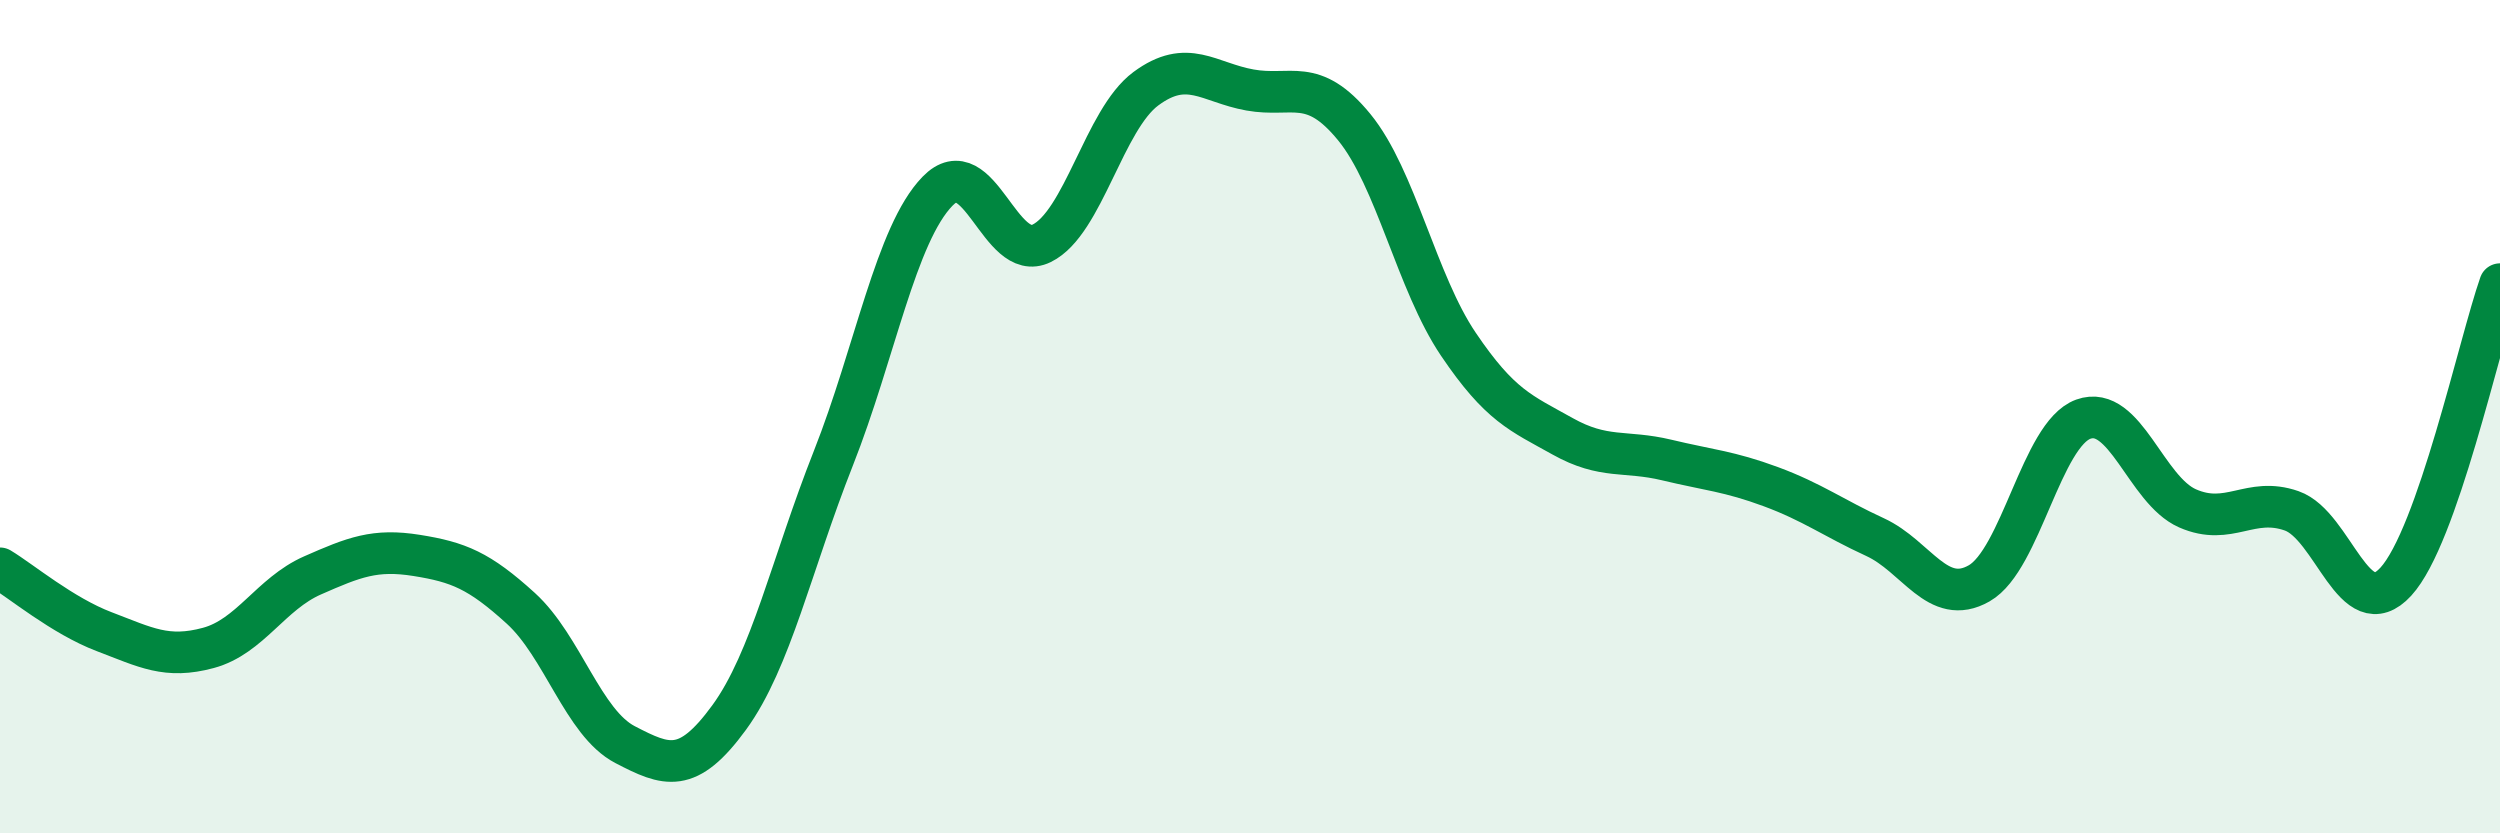
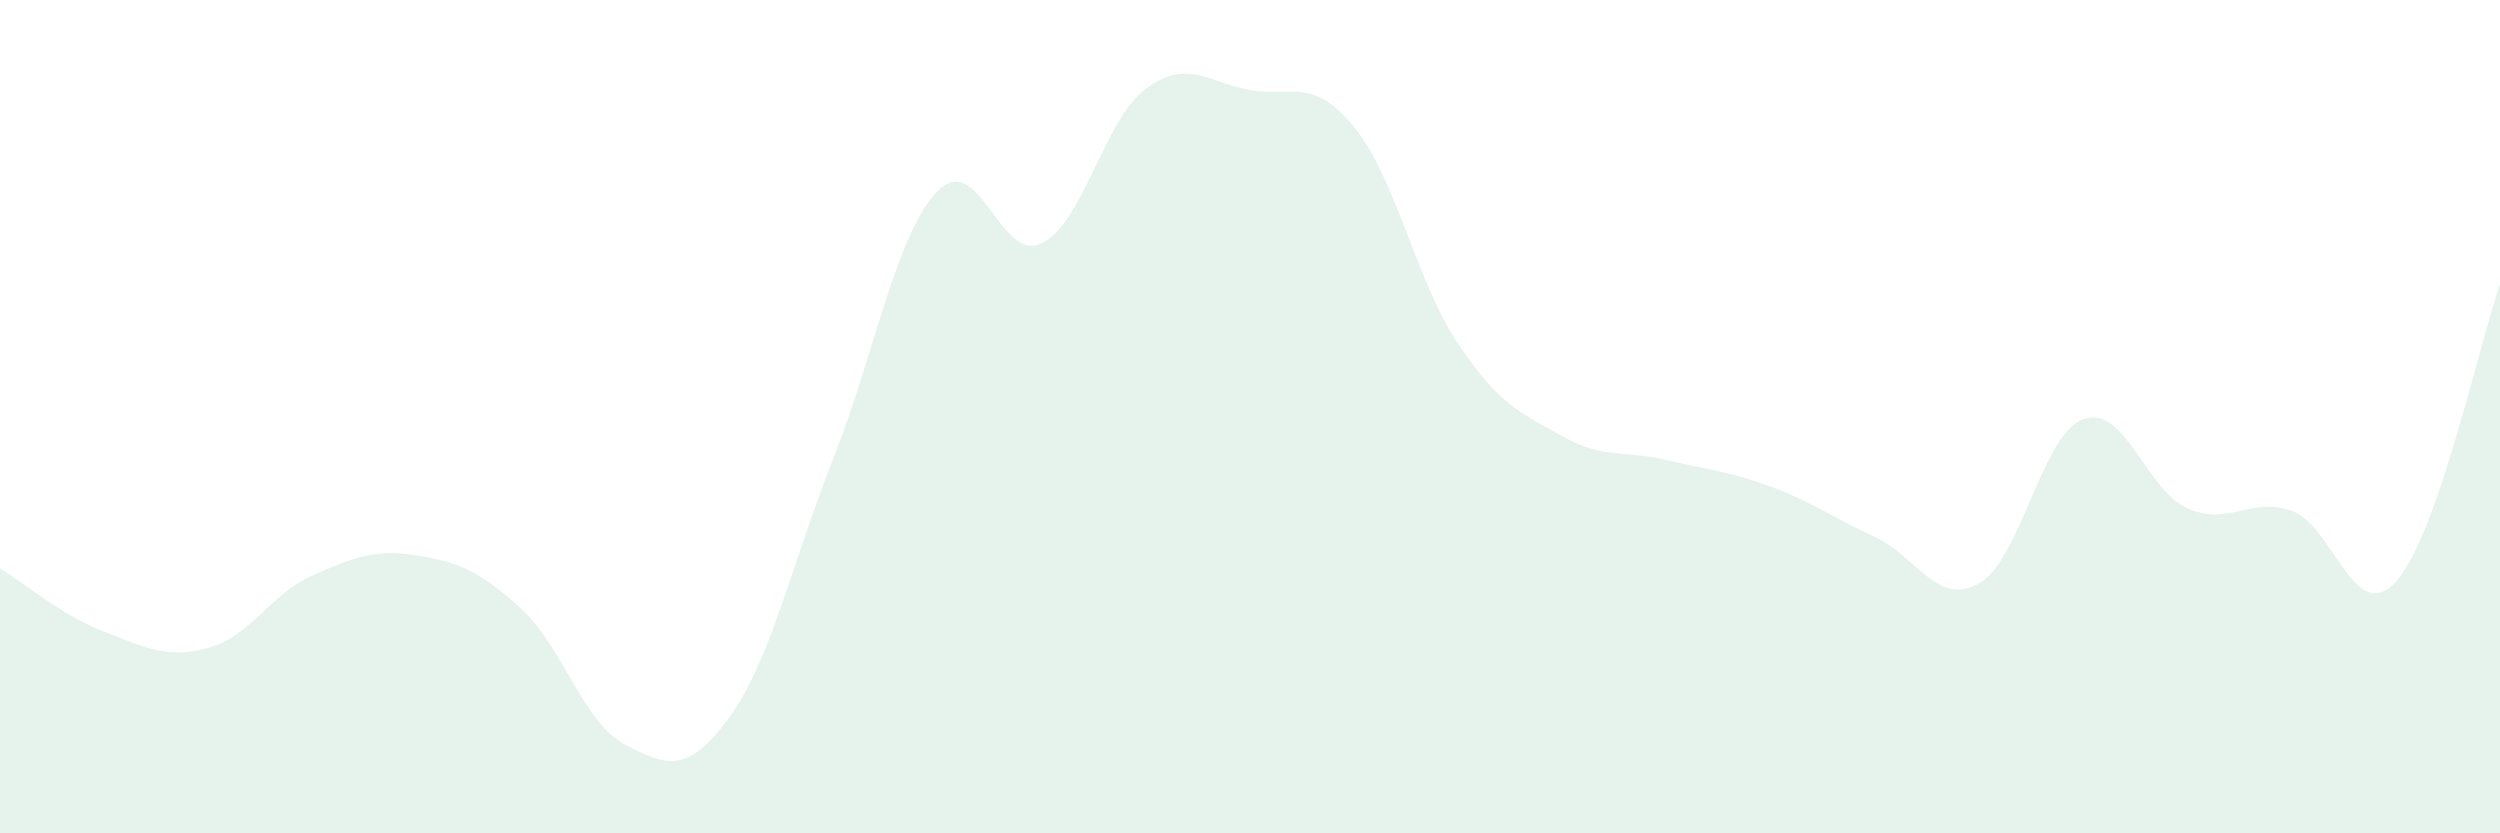
<svg xmlns="http://www.w3.org/2000/svg" width="60" height="20" viewBox="0 0 60 20">
  <path d="M 0,13.64 C 0.5,13.94 1.5,14.78 2.5,15.16 C 3.5,15.54 4,15.82 5,15.55 C 6,15.28 6.5,14.25 7.5,13.81 C 8.5,13.37 9,13.17 10,13.33 C 11,13.49 11.5,13.69 12.5,14.6 C 13.5,15.51 14,17.35 15,17.87 C 16,18.39 16.5,18.59 17.5,17.22 C 18.5,15.85 19,13.53 20,11 C 21,8.47 21.5,5.62 22.5,4.59 C 23.5,3.56 24,6.33 25,5.84 C 26,5.35 26.5,2.87 27.5,2.13 C 28.5,1.39 29,1.98 30,2.16 C 31,2.34 31.5,1.83 32.5,3.05 C 33.5,4.27 34,6.78 35,8.26 C 36,9.74 36.5,9.91 37.5,10.47 C 38.5,11.03 39,10.8 40,11.04 C 41,11.28 41.5,11.31 42.5,11.68 C 43.5,12.05 44,12.43 45,12.89 C 46,13.35 46.5,14.57 47.5,14 C 48.5,13.43 49,10.42 50,10.06 C 51,9.7 51.5,11.76 52.5,12.2 C 53.5,12.64 54,11.91 55,12.26 C 56,12.61 56.5,15.05 57.5,13.96 C 58.5,12.87 59.5,8.25 60,6.82L60 20L0 20Z" fill="#008740" opacity="0.1" stroke-linecap="round" stroke-linejoin="round" />
-   <path d="M 0,13.64 C 0.5,13.94 1.5,14.78 2.5,15.16 C 3.5,15.54 4,15.82 5,15.55 C 6,15.28 6.5,14.25 7.5,13.81 C 8.5,13.37 9,13.17 10,13.33 C 11,13.49 11.5,13.69 12.5,14.6 C 13.5,15.51 14,17.35 15,17.87 C 16,18.39 16.5,18.59 17.5,17.22 C 18.5,15.85 19,13.53 20,11 C 21,8.47 21.5,5.62 22.5,4.59 C 23.5,3.56 24,6.33 25,5.84 C 26,5.35 26.5,2.87 27.5,2.13 C 28.5,1.39 29,1.98 30,2.16 C 31,2.34 31.5,1.83 32.5,3.05 C 33.5,4.27 34,6.78 35,8.26 C 36,9.74 36.5,9.91 37.5,10.47 C 38.5,11.03 39,10.8 40,11.04 C 41,11.28 41.5,11.31 42.5,11.68 C 43.5,12.05 44,12.43 45,12.89 C 46,13.35 46.5,14.57 47.5,14 C 48.5,13.43 49,10.42 50,10.06 C 51,9.7 51.5,11.76 52.5,12.2 C 53.5,12.64 54,11.91 55,12.26 C 56,12.61 56.5,15.05 57.5,13.96 C 58.5,12.87 59.5,8.25 60,6.82" stroke="#008740" stroke-width="1" fill="none" stroke-linecap="round" stroke-linejoin="round" />
</svg>